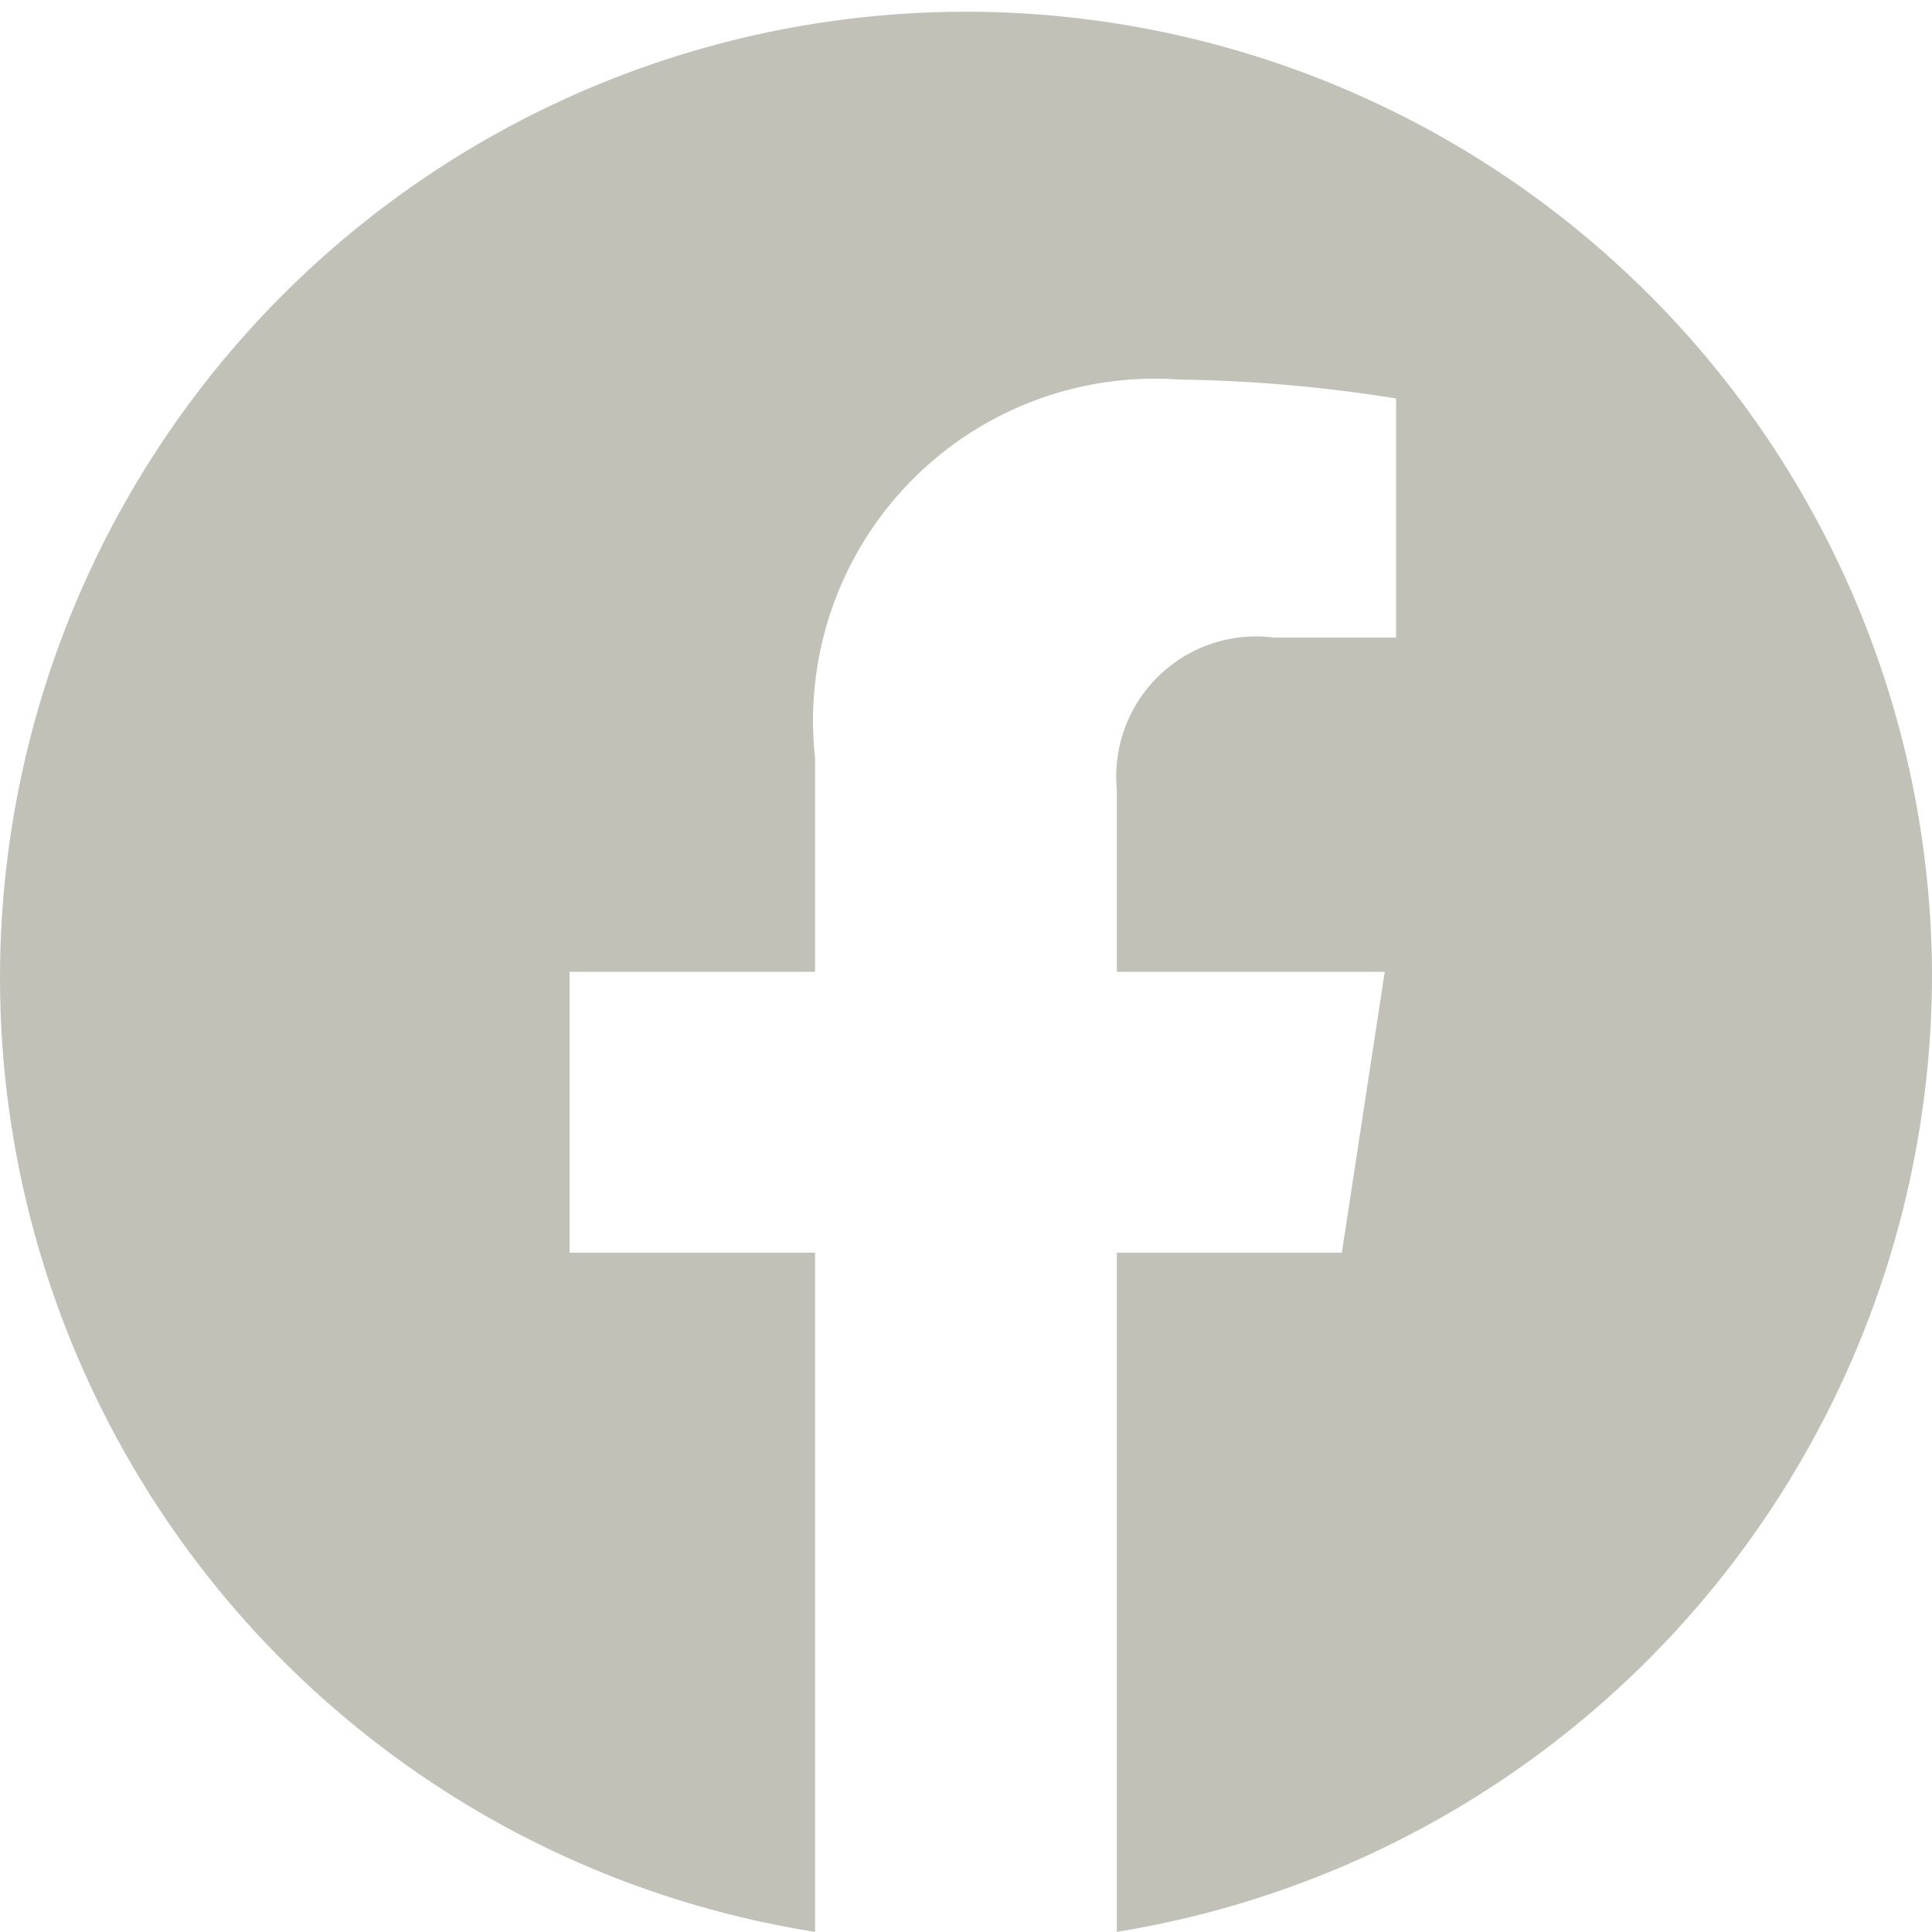
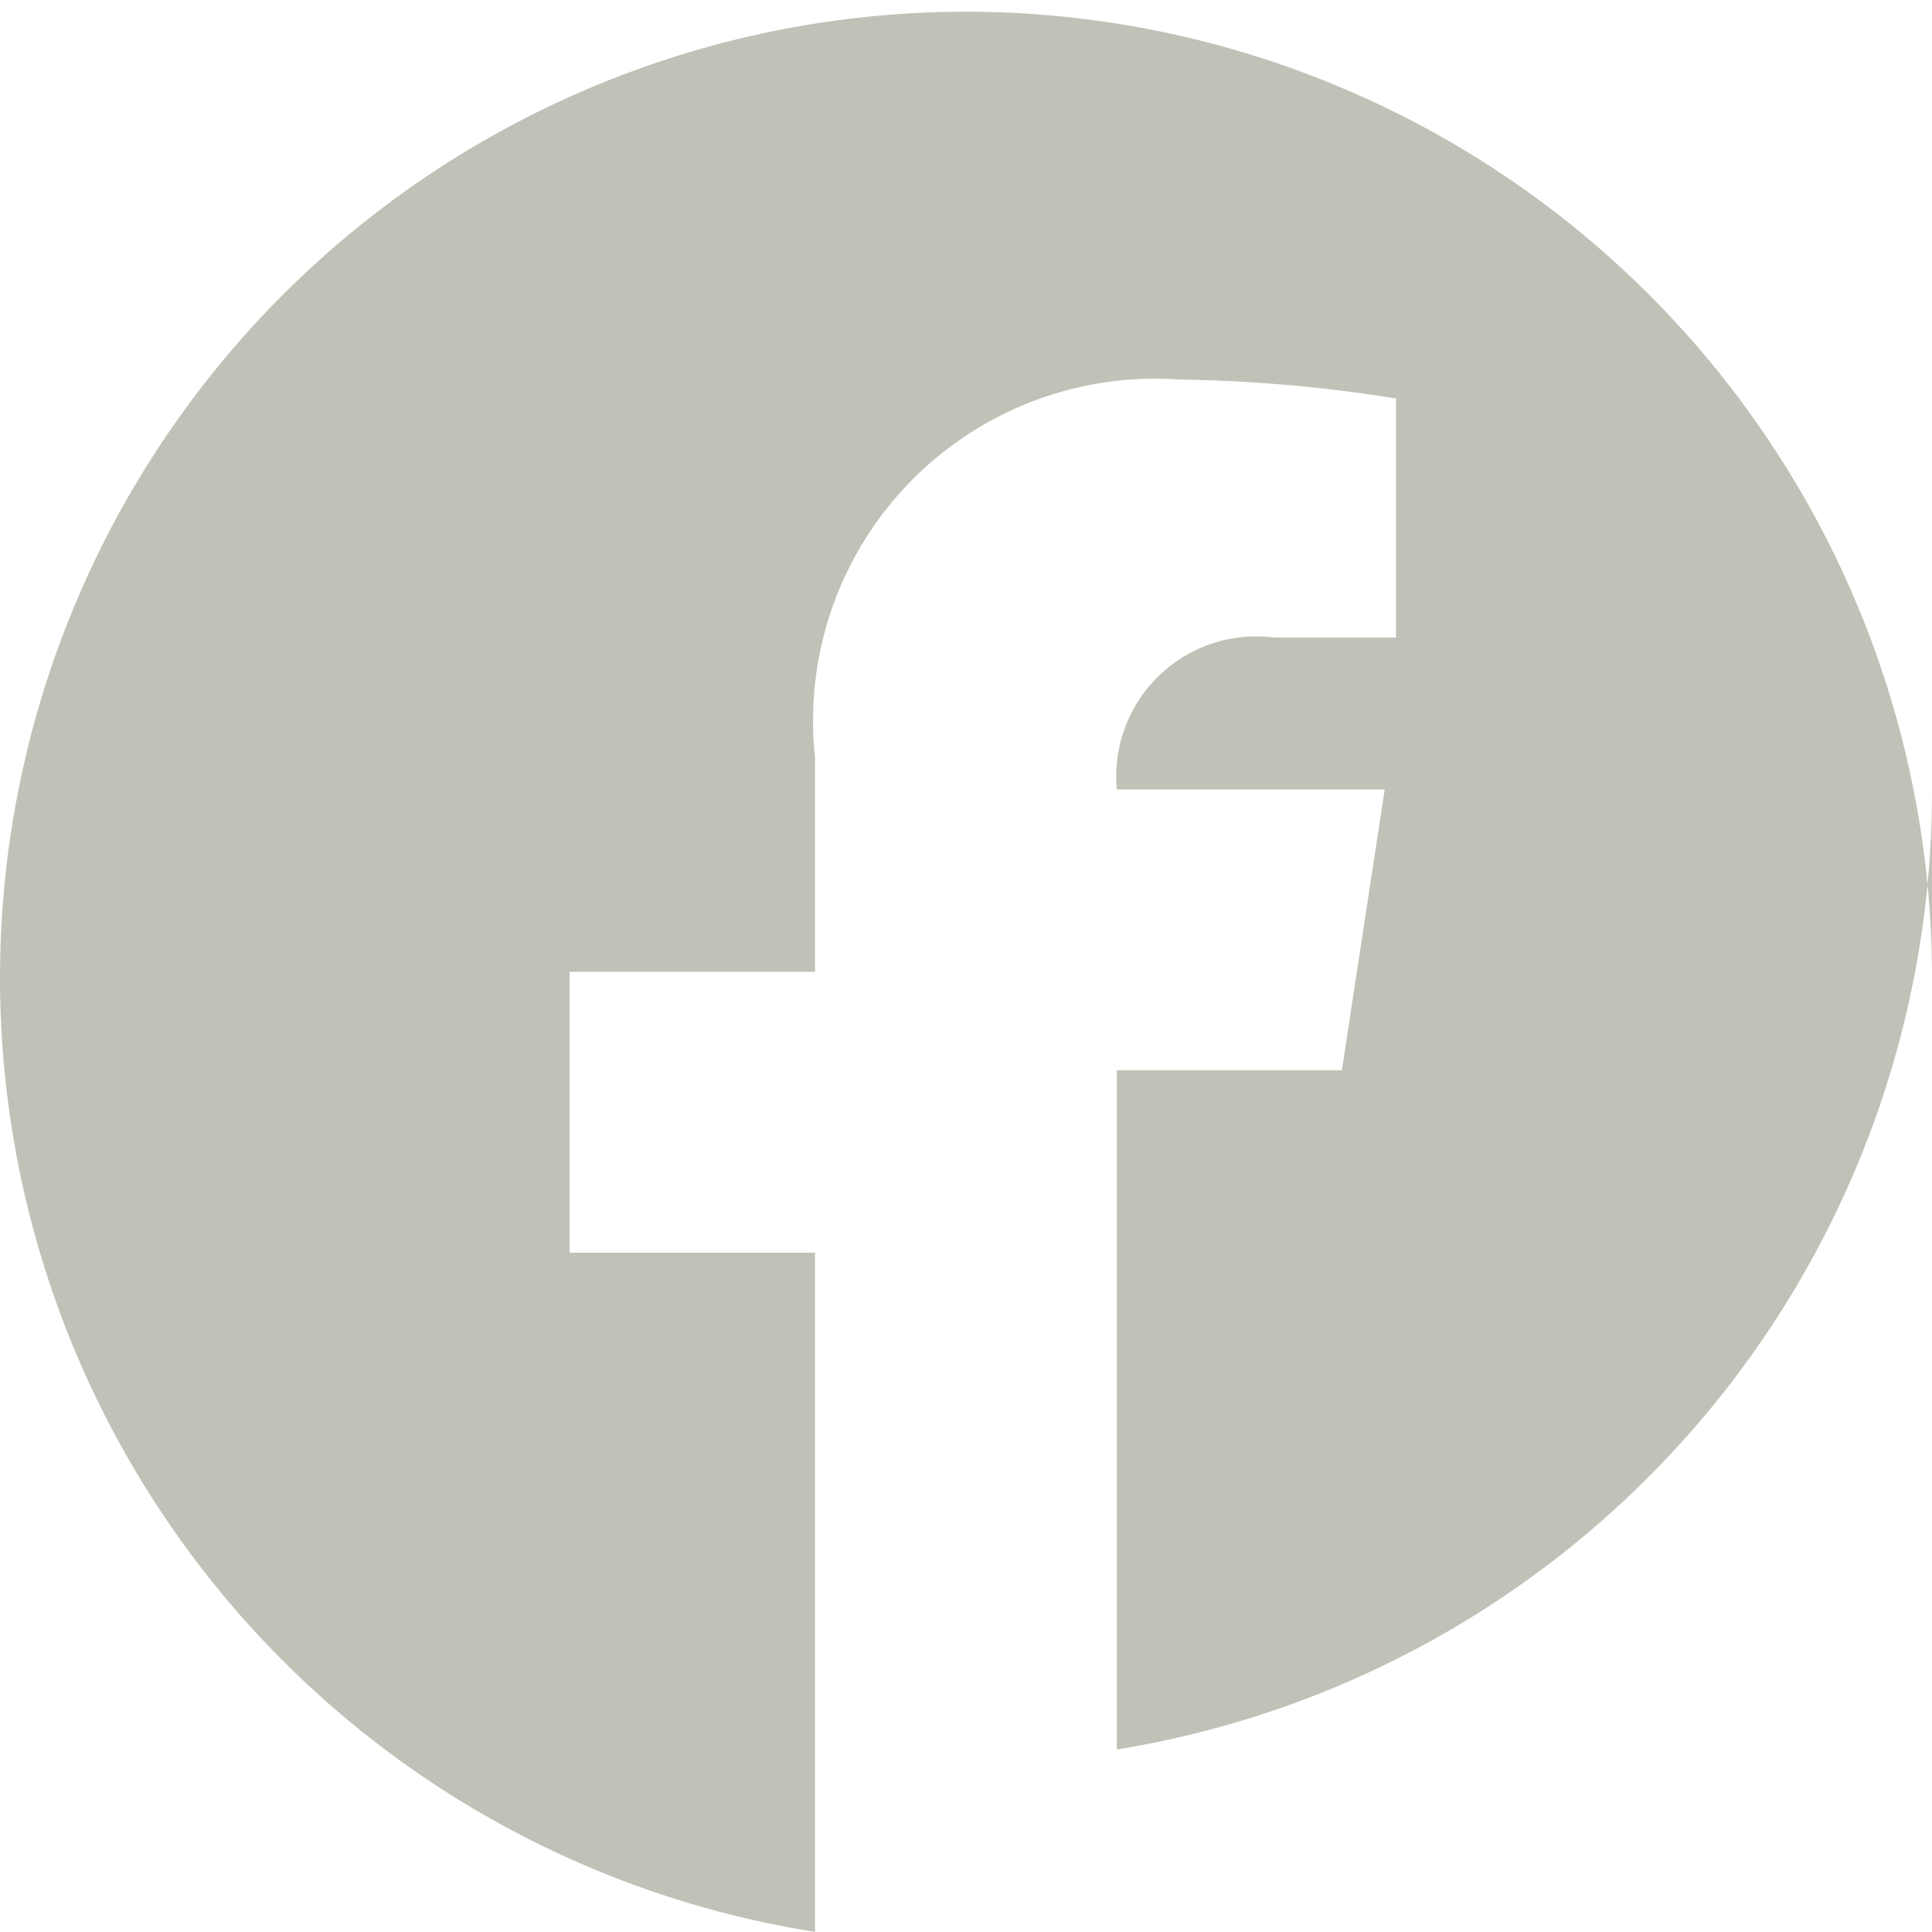
<svg xmlns="http://www.w3.org/2000/svg" height="15" viewBox="0 0 15 15" width="15">
-   <path d="m15.563 8.108a7.5 7.5 0 1 0 -8.672 7.454v-5.273h-1.906v-2.181h1.906v-1.662a2.655 2.655 0 0 1 2.832-2.936 11.475 11.475 0 0 1 1.679.147v1.856h-.946a1.087 1.087 0 0 0 -1.222 1.179v1.416h2.08l-.333 2.181h-1.747v5.273a7.535 7.535 0 0 0 6.329-7.454z" fill="#c1c1b8" transform="translate(-.563 -.563)" />
+   <path d="m15.563 8.108a7.5 7.5 0 1 0 -8.672 7.454v-5.273h-1.906v-2.181h1.906v-1.662a2.655 2.655 0 0 1 2.832-2.936 11.475 11.475 0 0 1 1.679.147v1.856h-.946a1.087 1.087 0 0 0 -1.222 1.179h2.08l-.333 2.181h-1.747v5.273a7.535 7.535 0 0 0 6.329-7.454z" fill="#c1c1b8" transform="translate(-.563 -.563)" />
</svg>